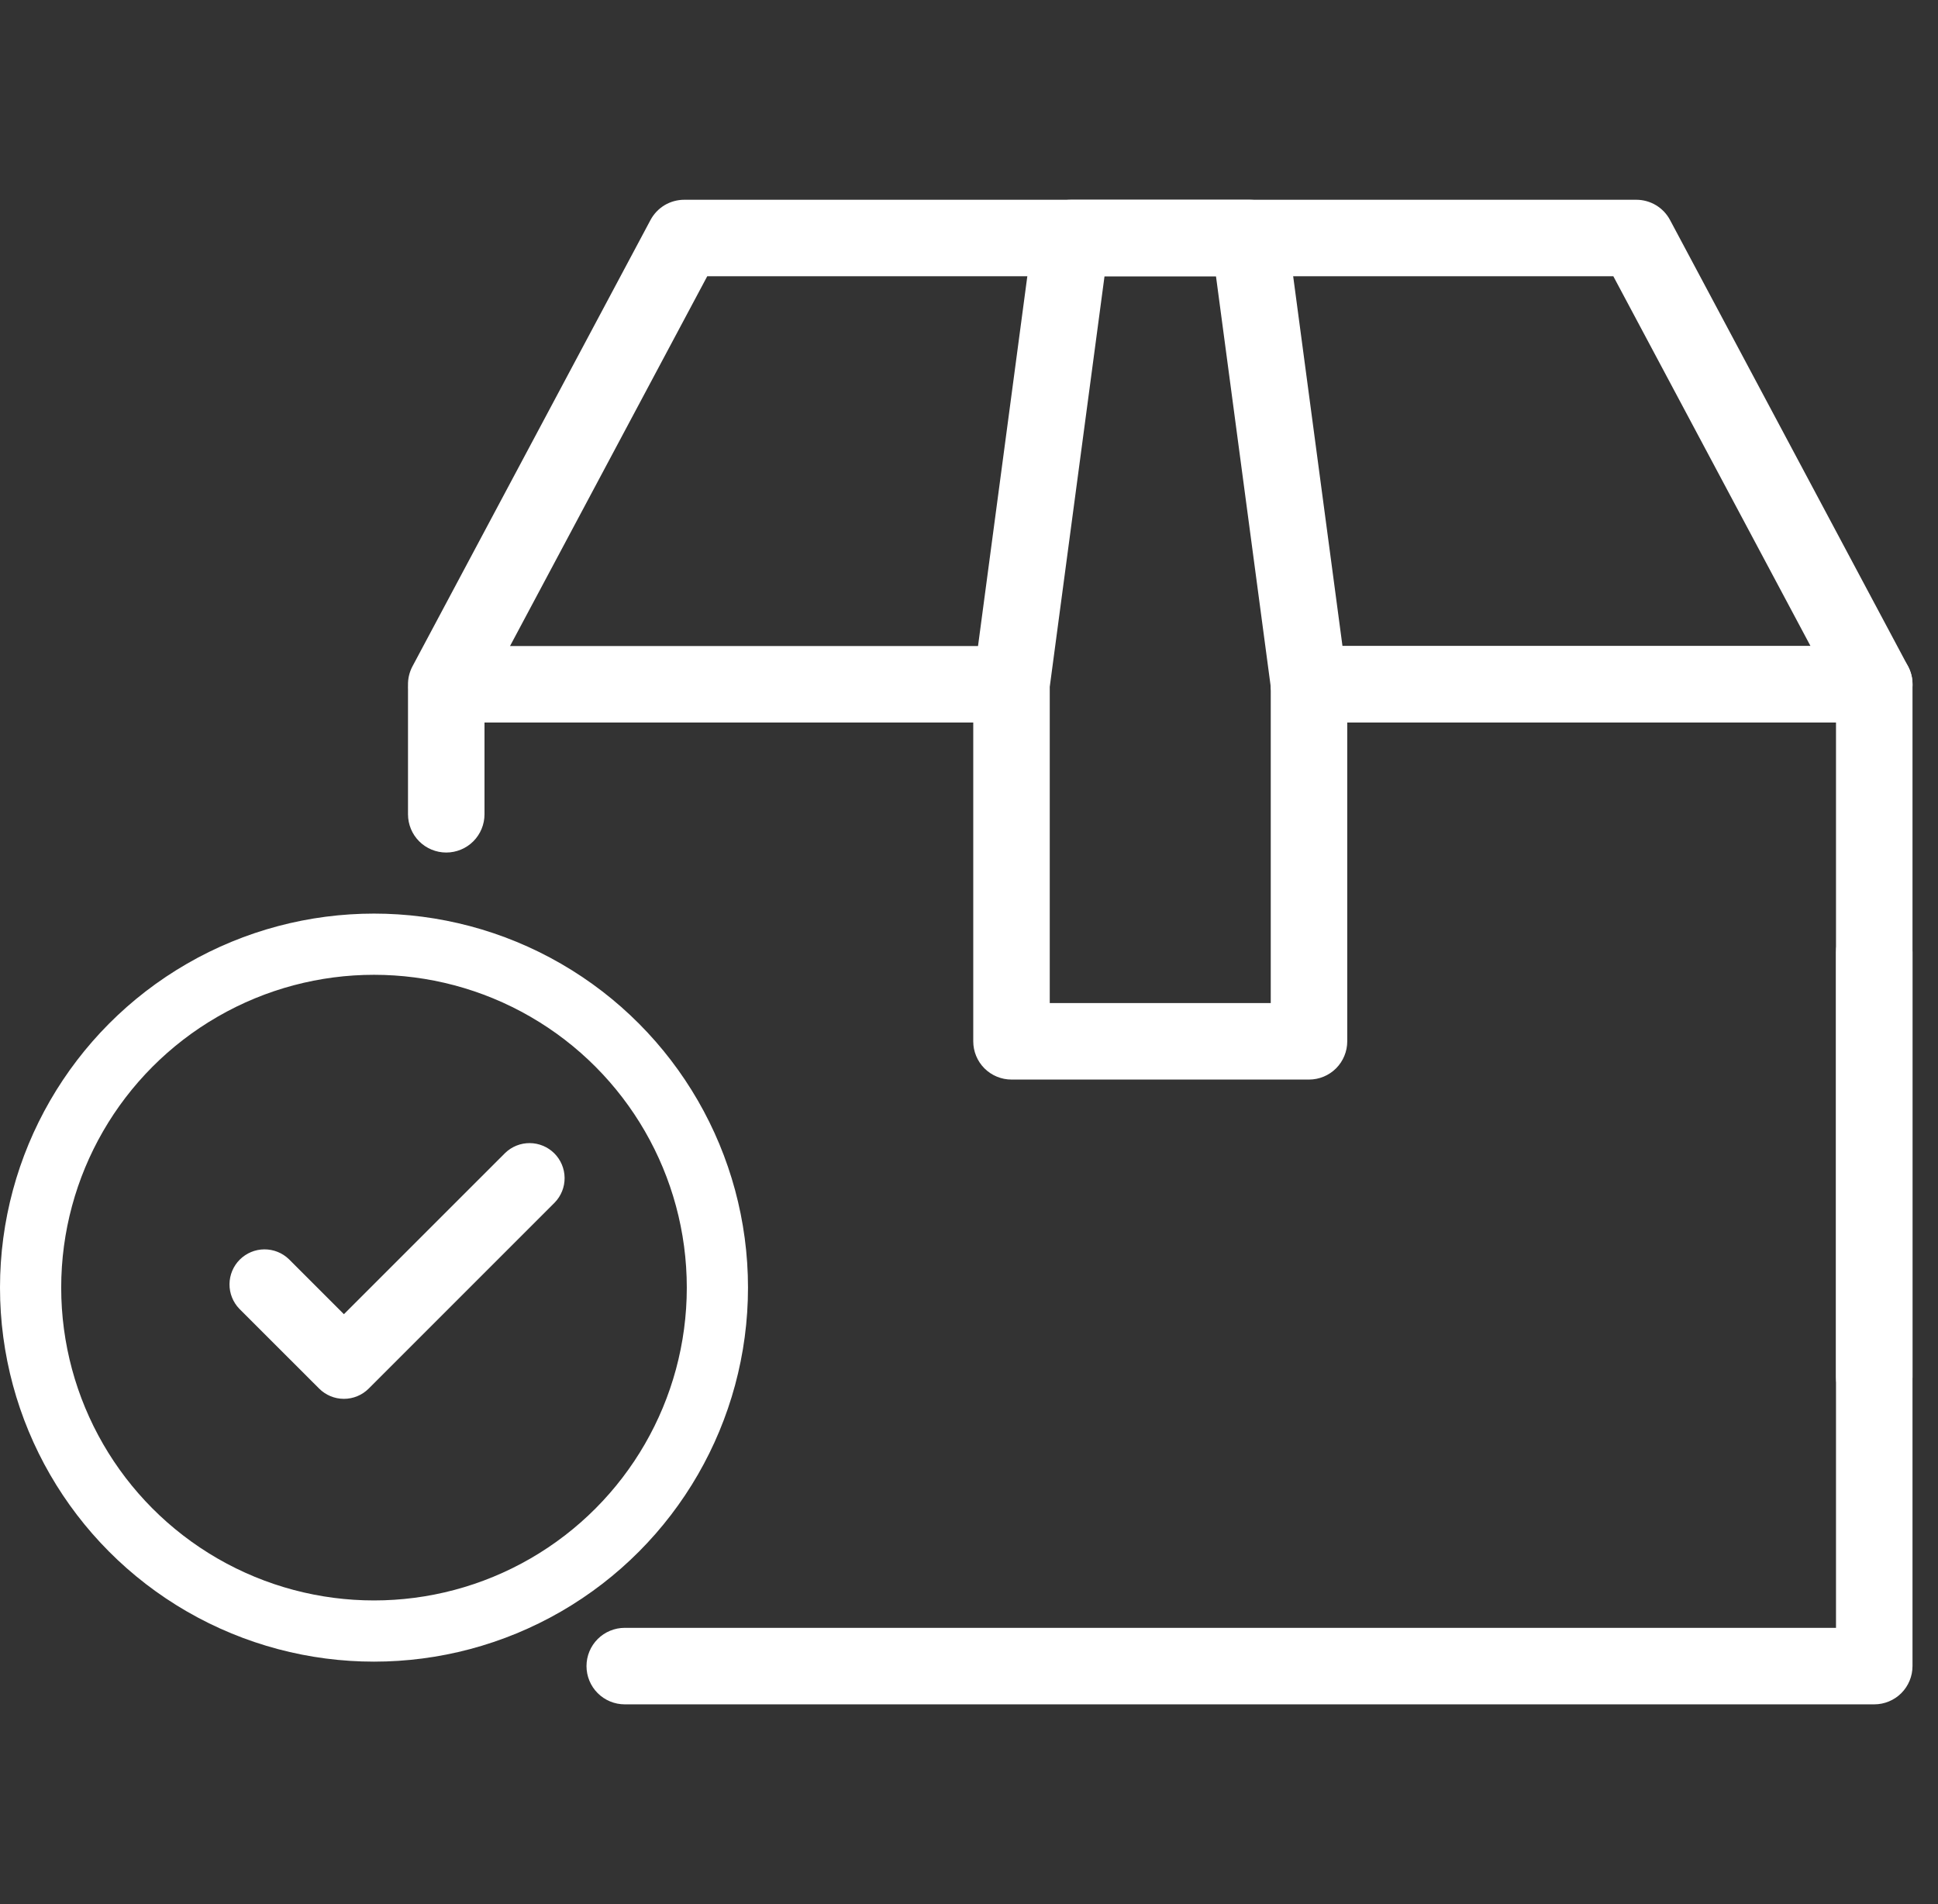
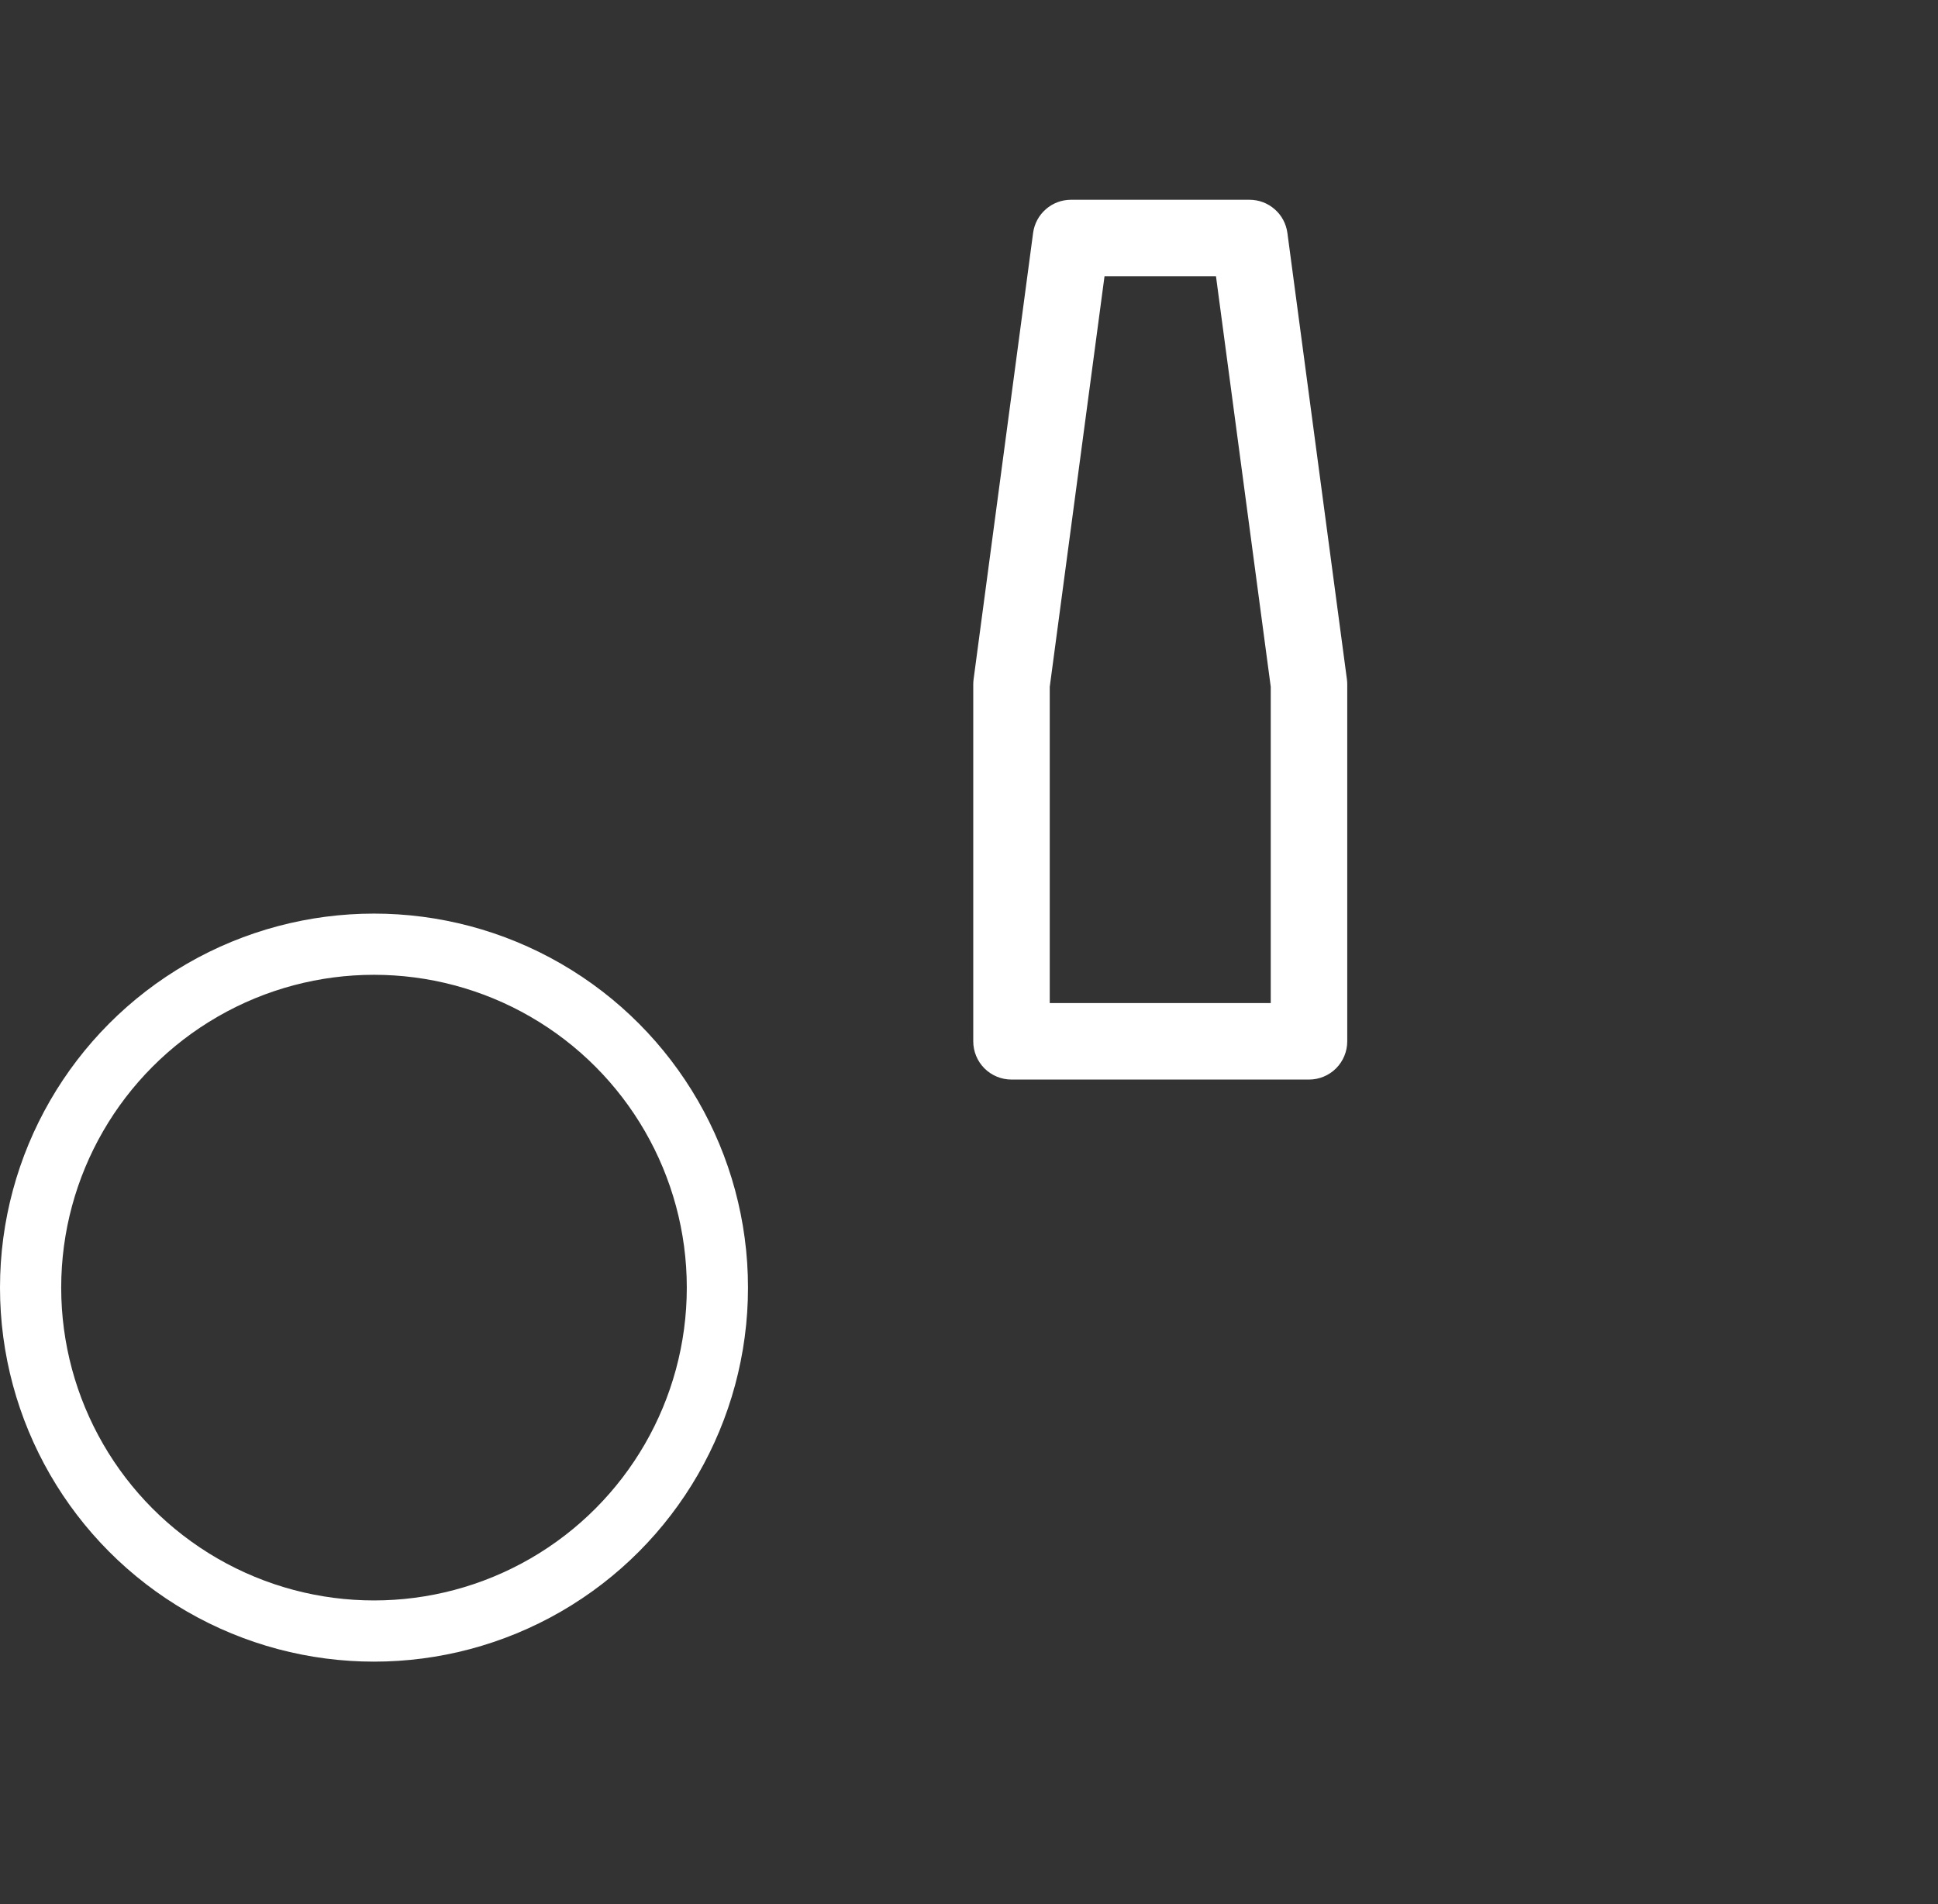
<svg xmlns="http://www.w3.org/2000/svg" width="57" height="56" viewBox="0 0 57 56" fill="none">
  <rect x="0" y="0" width="57" height="56" fill="#333333" stroke="none" />
-   <path d="M12.25 23.948L12.25 20.323C12.25 20.091 12.342 19.869 12.506 19.704C12.67 19.54 12.893 19.448 13.125 19.448C13.357 19.448 13.58 19.54 13.744 19.704C13.908 19.869 14 20.091 14 20.323L14 23.948C14 24.18 13.908 24.403 13.744 24.567C13.58 24.731 13.357 24.823 13.125 24.823C12.893 24.823 12.67 24.731 12.506 24.567C12.342 24.403 12.25 24.18 12.25 23.948Z" fill="white" stroke="white" stroke-width="0.5" />
-   <path d="M55.125 49.875H18.375C18.143 49.875 17.92 49.783 17.756 49.619C17.592 49.455 17.5 49.232 17.5 49C17.5 48.768 17.592 48.545 17.756 48.381C17.92 48.217 18.143 48.125 18.375 48.125H54.25V28C54.25 27.768 54.342 27.545 54.506 27.381C54.67 27.217 54.893 27.125 55.125 27.125C55.357 27.125 55.58 27.217 55.744 27.381C55.908 27.545 56 27.768 56 28V49C56 49.232 55.908 49.455 55.744 49.619C55.58 49.783 55.357 49.875 55.125 49.875Z" fill="white" stroke="white" stroke-width="0.5" />
-   <path d="M55.125 41.375C54.893 41.375 54.67 41.283 54.506 41.119C54.342 40.955 54.25 40.732 54.25 40.5V21H38.5C38.268 21 38.045 20.908 37.881 20.744C37.717 20.58 37.625 20.357 37.625 20.125C37.625 19.893 37.717 19.67 37.881 19.506C38.045 19.342 38.268 19.25 38.5 19.25H55.125C55.357 19.25 55.58 19.342 55.744 19.506C55.908 19.67 56 19.893 56 20.125V40.5C56 40.732 55.908 40.955 55.744 41.119C55.58 41.283 55.357 41.375 55.125 41.375Z" fill="white" stroke="white" stroke-width="0.5" />
-   <path d="M55.126 21H38.501C38.269 21 38.046 20.908 37.882 20.744C37.718 20.58 37.626 20.357 37.626 20.125C37.626 19.893 37.718 19.67 37.882 19.506C38.046 19.342 38.269 19.25 38.501 19.25H53.667L47.601 7.875H20.651L14.584 19.25H28.751C28.983 19.25 29.205 19.342 29.369 19.506C29.534 19.67 29.626 19.893 29.626 20.125C29.626 20.357 29.534 20.58 29.369 20.744C29.205 20.908 28.983 21 28.751 21H13.126C12.975 21 12.826 20.961 12.694 20.887C12.563 20.812 12.453 20.705 12.375 20.575C12.297 20.446 12.254 20.298 12.25 20.147C12.246 19.996 12.282 19.846 12.353 19.713L19.353 6.588C19.428 6.448 19.539 6.331 19.675 6.249C19.811 6.168 19.967 6.125 20.126 6.125H48.126C48.284 6.125 48.44 6.168 48.576 6.249C48.712 6.331 48.824 6.448 48.898 6.588L55.898 19.713C55.97 19.846 56.005 19.996 56.001 20.147C55.997 20.298 55.955 20.446 55.877 20.575C55.799 20.705 55.689 20.812 55.557 20.887C55.426 20.961 55.277 21 55.126 21Z" fill="white" stroke="white" stroke-width="0.5" />
  <path d="M38.5 31.5H29.75C29.518 31.5 29.295 31.408 29.131 31.244C28.967 31.08 28.875 30.857 28.875 30.625V20.125C28.875 20.086 28.878 20.048 28.883 20.009L30.633 6.885C30.661 6.674 30.764 6.481 30.924 6.342C31.083 6.202 31.288 6.125 31.5 6.125H36.75C36.962 6.125 37.167 6.202 37.326 6.342C37.486 6.481 37.589 6.674 37.617 6.885L39.367 20.009C39.372 20.048 39.375 20.086 39.375 20.125V30.625C39.375 30.857 39.283 31.08 39.119 31.244C38.955 31.408 38.732 31.5 38.5 31.5ZM30.625 29.75H37.625V20.183L35.983 7.875H32.267L30.625 20.183V29.75Z" fill="white" stroke="white" stroke-width="0.5" />
  <circle cx="11" cy="37.869" r="10.1" stroke="white" stroke-width="1.8" />
-   <path d="M10.115 40.89C9.908 40.89 9.71 40.808 9.563 40.661L7.219 38.318C7.077 38.17 6.998 37.973 7 37.768C7.002 37.563 7.084 37.367 7.229 37.222C7.374 37.078 7.57 36.995 7.774 36.994C7.979 36.992 8.177 37.071 8.324 37.213L10.115 39.004L15.032 34.088C15.179 33.946 15.376 33.867 15.581 33.869C15.786 33.87 15.982 33.953 16.127 34.097C16.272 34.242 16.354 34.438 16.356 34.643C16.358 34.848 16.279 35.045 16.136 35.193L10.668 40.661C10.521 40.808 10.323 40.89 10.115 40.89Z" fill="white" stroke="white" stroke-width="0.5" />
</svg>